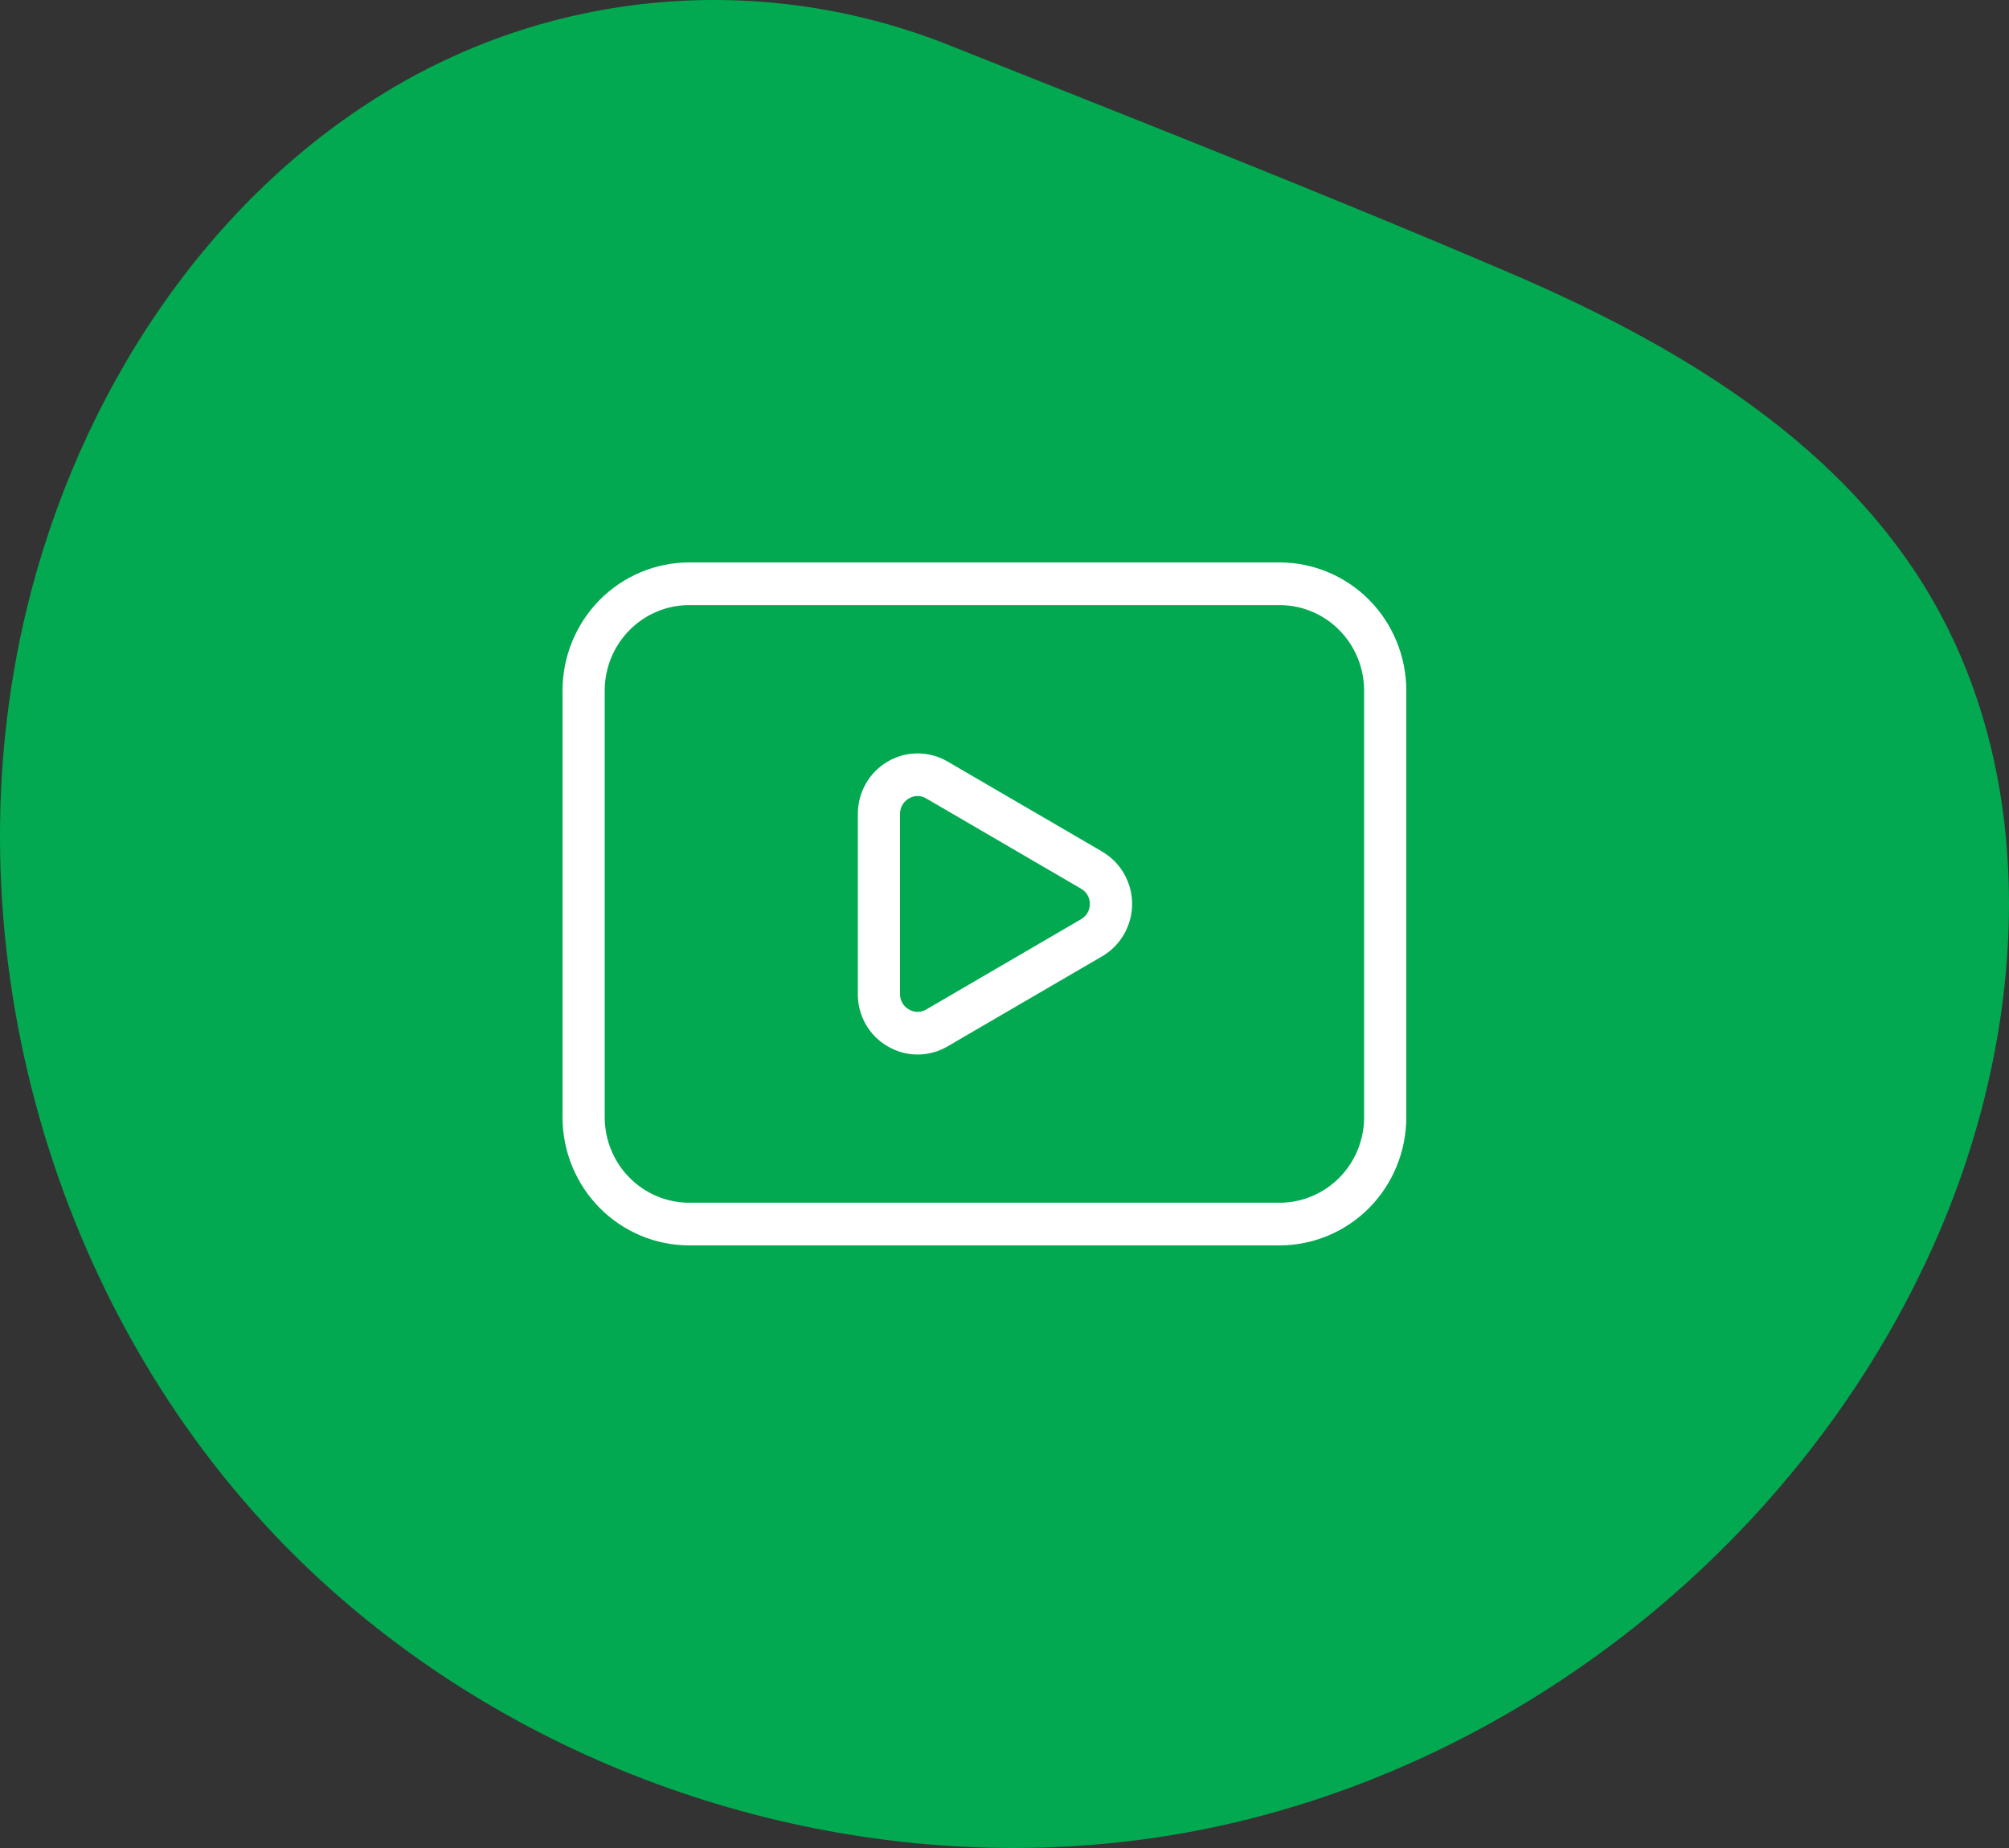
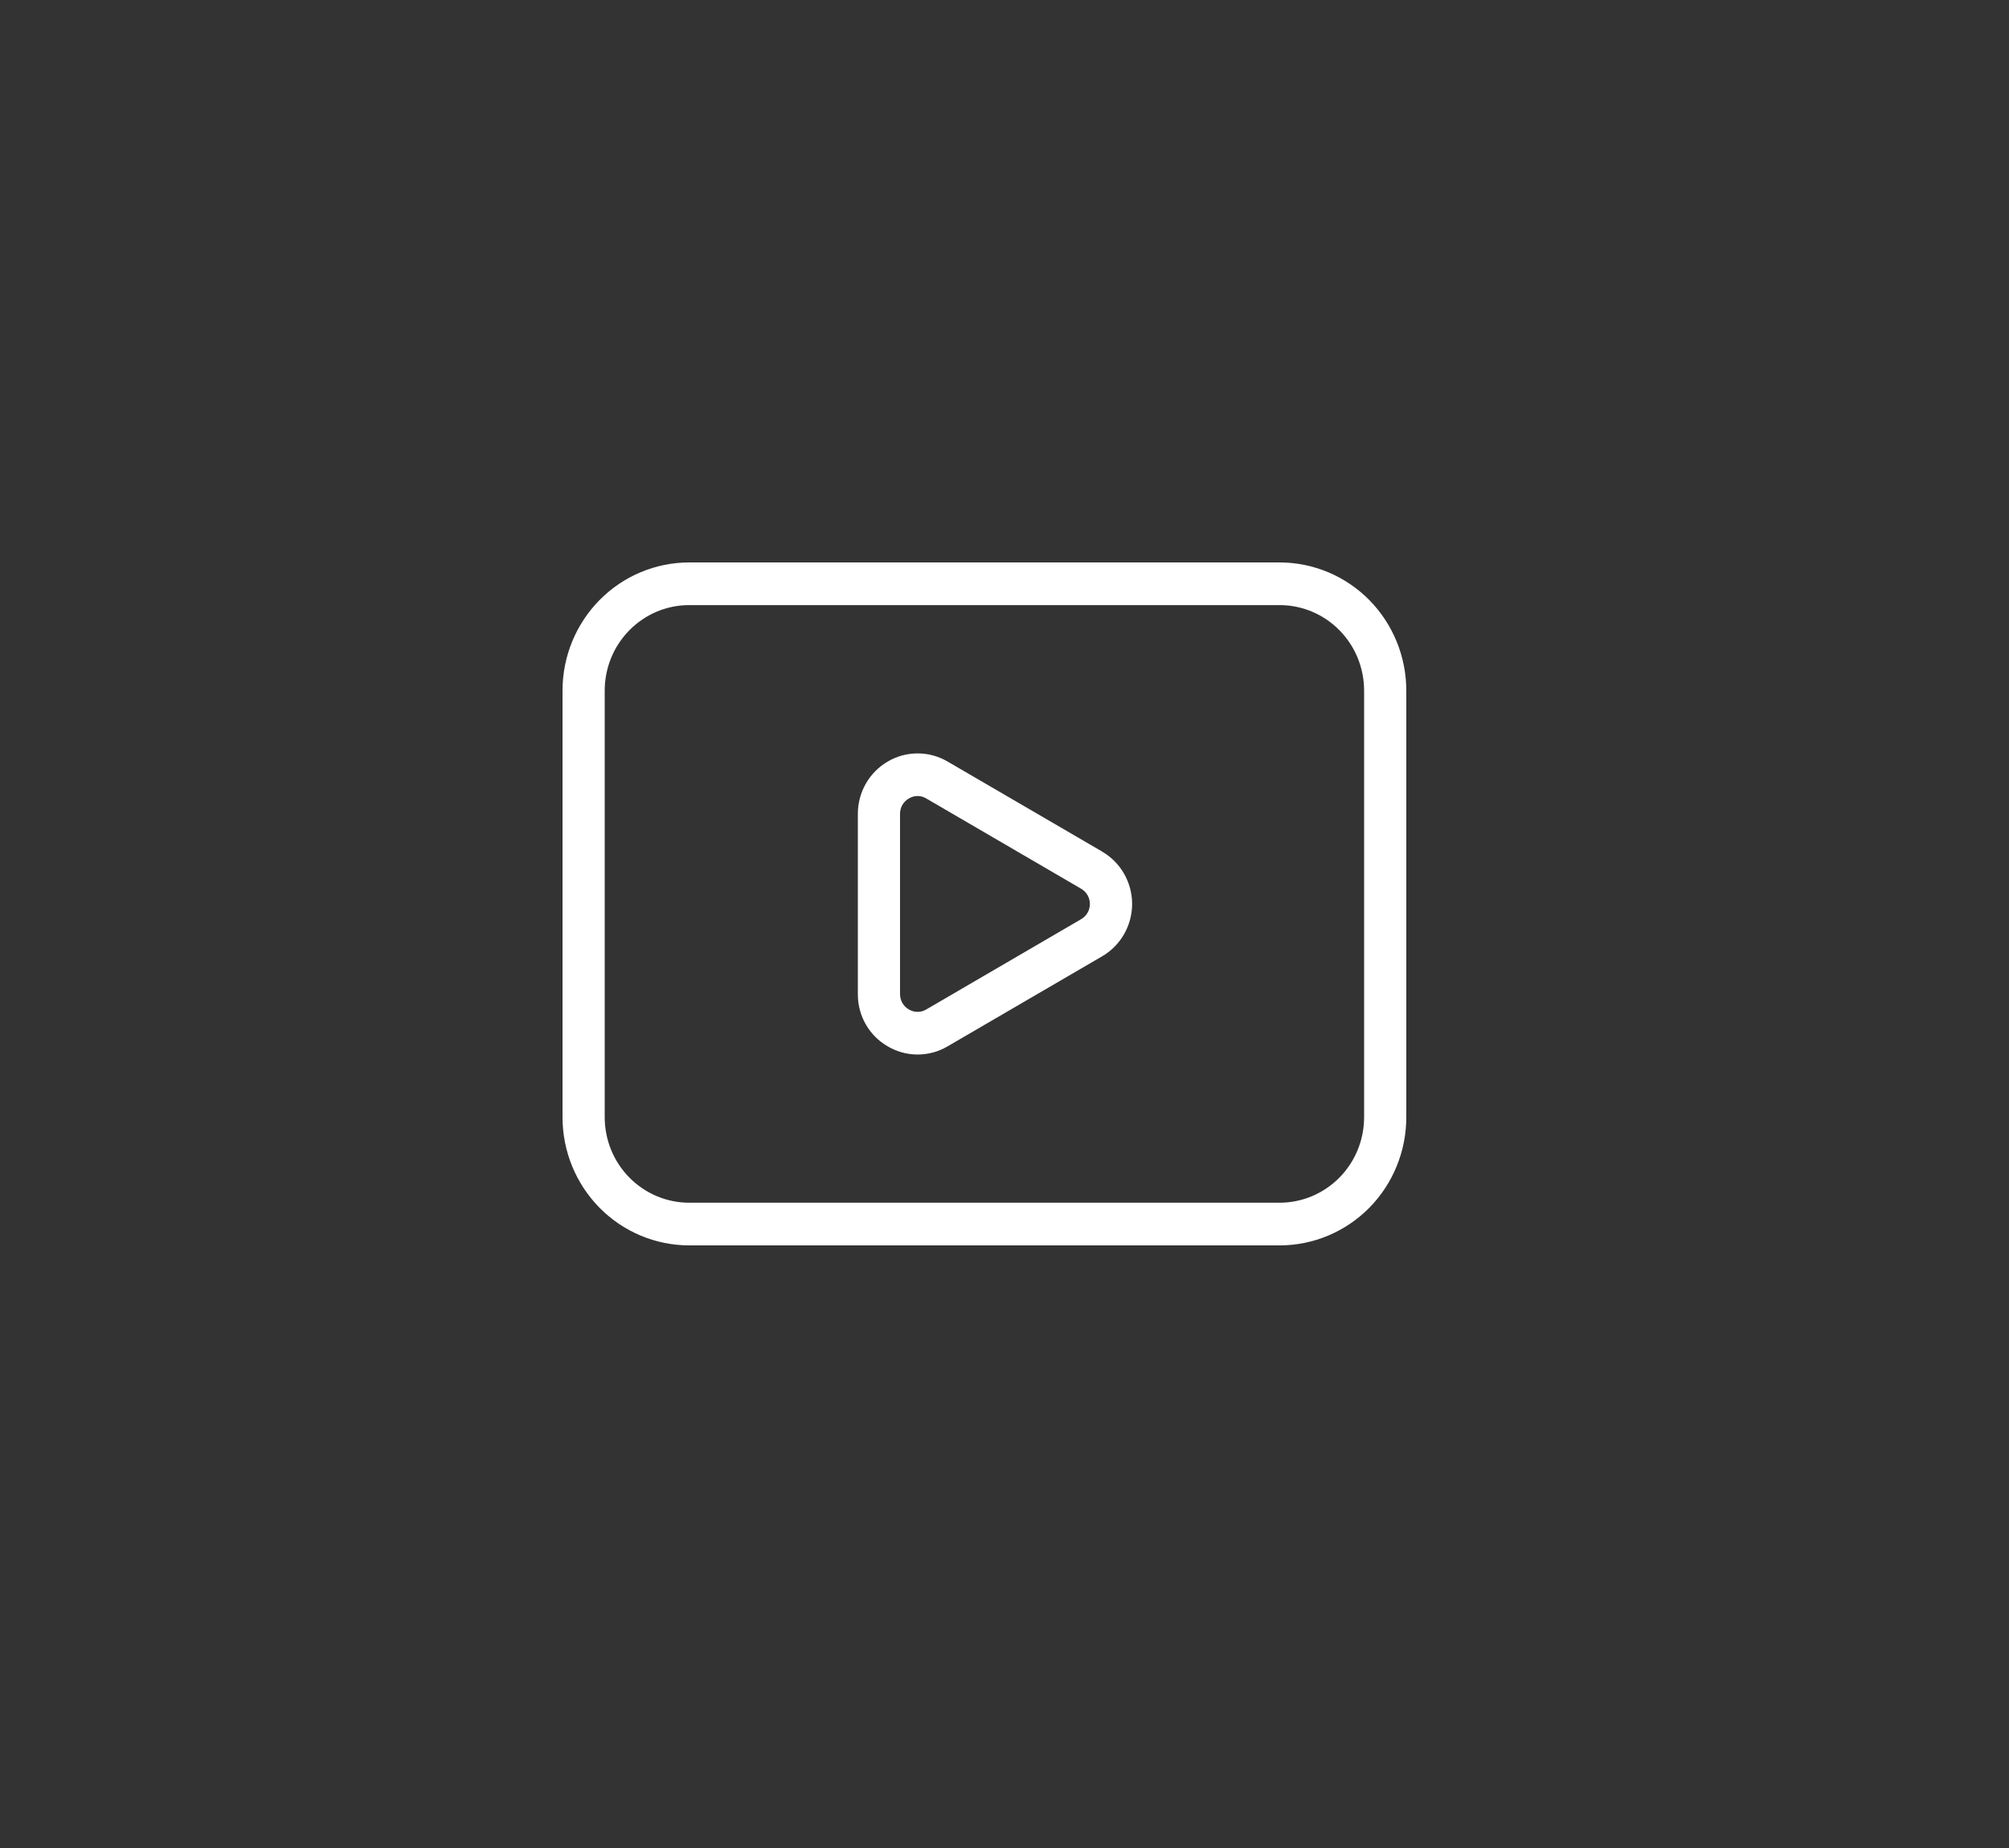
<svg xmlns="http://www.w3.org/2000/svg" width="50" height="46" viewBox="0 0 50 46" fill="none">
  <rect x="0" y="0" width="50" height="46" fill="#333333" stroke="none" />
-   <path d="M25.008 45.999C18.249 45.941 11.507 43.128 6.84 38.213C1.13 32.199 -1.284 23.217 0.666 15.152C1.947 9.856 5.133 4.91 9.828 2.155C14.028 -0.308 19.117 -0.671 23.62 1.124C28.273 2.979 32.978 4.822 37.605 6.806C41.606 8.522 45.566 10.852 47.868 14.55C50.837 19.32 50.464 25.599 48.229 30.755C44.928 38.366 37.681 44.138 29.527 45.616C28.035 45.887 26.521 46.011 25.008 45.999Z" fill="#02A950" />
  <path d="M27.432 21.198L23.58 18.954C23.354 18.823 23.098 18.753 22.837 18.754C22.576 18.754 22.32 18.823 22.094 18.956C21.868 19.088 21.68 19.277 21.549 19.506C21.419 19.735 21.35 19.994 21.35 20.258V24.744C21.347 25.282 21.63 25.779 22.091 26.044C22.317 26.178 22.574 26.249 22.836 26.249C23.098 26.249 23.355 26.18 23.581 26.047L27.432 23.803C27.658 23.671 27.846 23.481 27.976 23.253C28.107 23.024 28.176 22.765 28.176 22.501C28.176 22.237 28.107 21.978 27.976 21.749C27.846 21.521 27.658 21.331 27.432 21.2M26.907 22.88L23.057 25.125C22.991 25.166 22.915 25.187 22.837 25.187C22.76 25.187 22.684 25.166 22.617 25.125C22.551 25.087 22.495 25.031 22.457 24.964C22.419 24.896 22.399 24.82 22.4 24.742V20.258C22.399 20.181 22.419 20.105 22.457 20.038C22.496 19.971 22.551 19.915 22.617 19.877C22.683 19.836 22.759 19.814 22.837 19.814C22.914 19.814 22.99 19.836 23.056 19.877L26.907 22.122C26.973 22.16 27.028 22.215 27.067 22.282C27.105 22.348 27.125 22.424 27.125 22.501C27.125 22.578 27.105 22.654 27.067 22.721C27.028 22.787 26.973 22.842 26.907 22.88ZM31.85 14H17.15C16.315 14.001 15.514 14.337 14.924 14.934C14.333 15.532 14.001 16.342 14 17.188V27.812C14.001 28.658 14.333 29.468 14.924 30.066C15.514 30.663 16.315 30.999 17.15 31H31.85C32.685 30.999 33.486 30.663 34.077 30.066C34.667 29.468 34.999 28.658 35 27.812V17.188C34.999 16.342 34.667 15.532 34.077 14.934C33.486 14.337 32.685 14.001 31.85 14ZM33.95 27.812C33.949 28.376 33.728 28.916 33.334 29.314C32.94 29.712 32.407 29.937 31.85 29.938H17.15C16.593 29.937 16.06 29.712 15.666 29.314C15.272 28.916 15.051 28.376 15.05 27.812V17.188C15.051 16.624 15.272 16.084 15.666 15.686C16.06 15.287 16.593 15.063 17.15 15.062H31.85C32.407 15.063 32.94 15.287 33.334 15.686C33.728 16.084 33.949 16.624 33.95 17.188V27.812Z" fill="white" />
</svg>